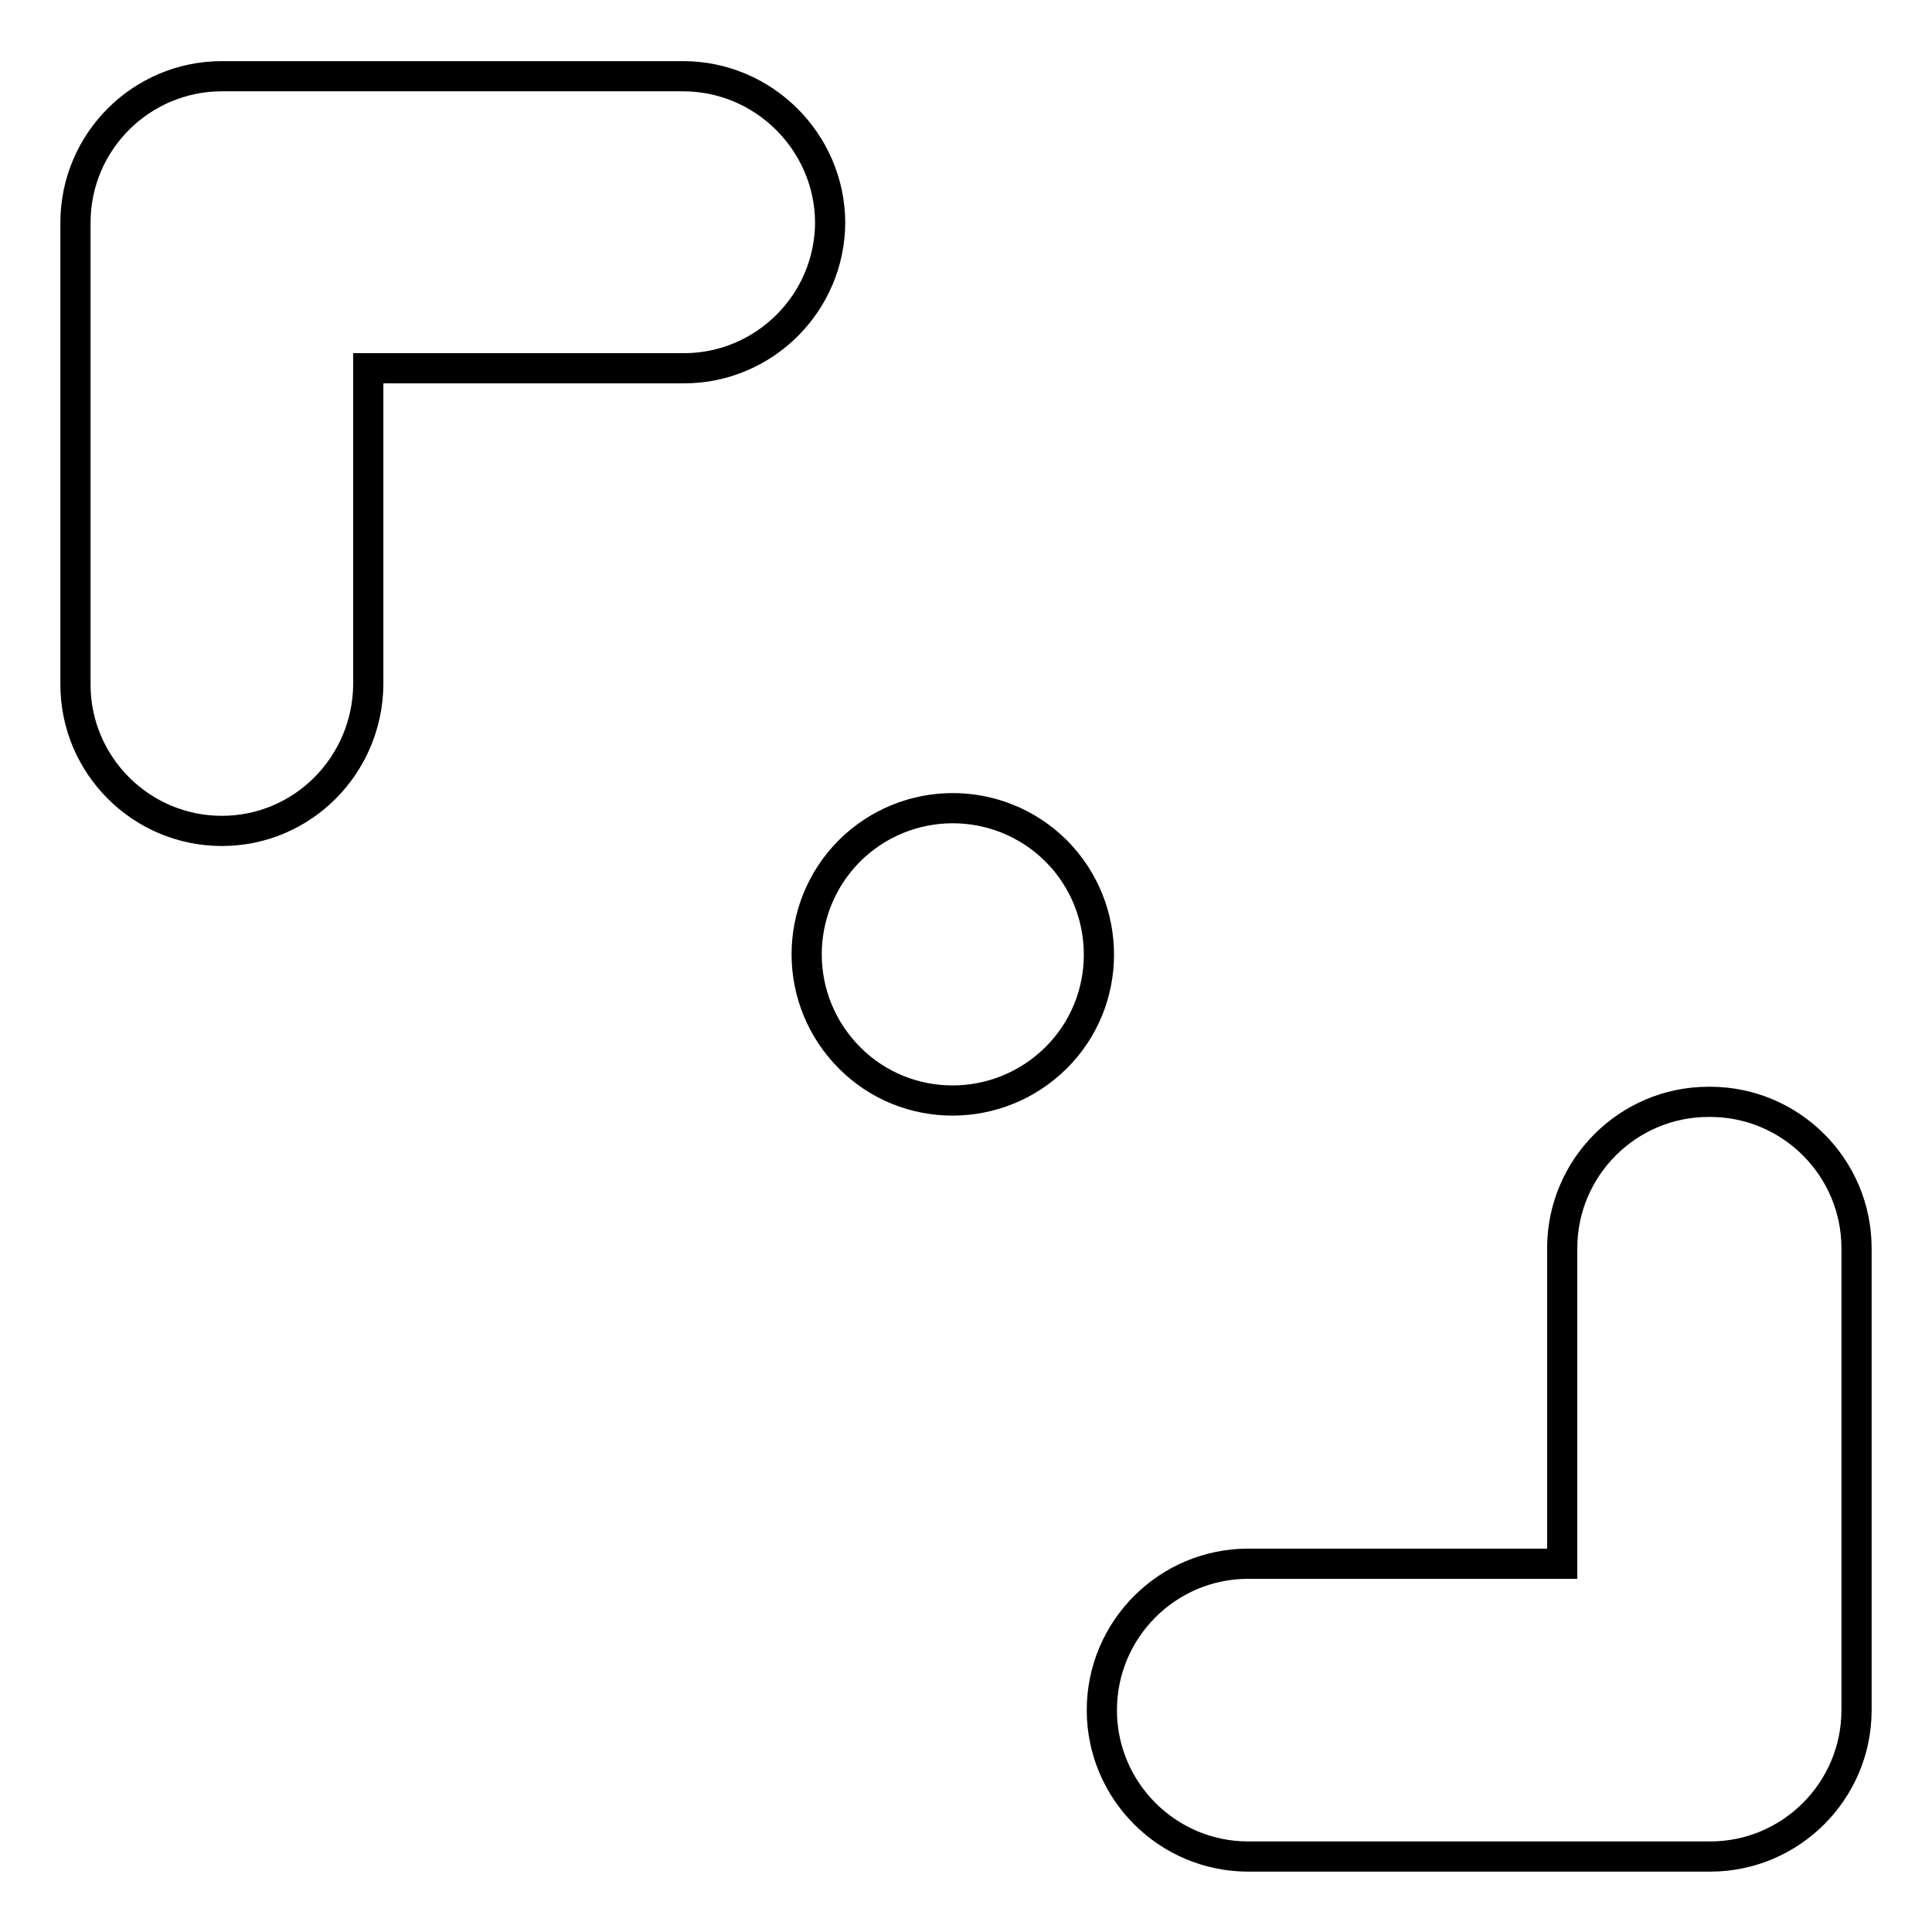
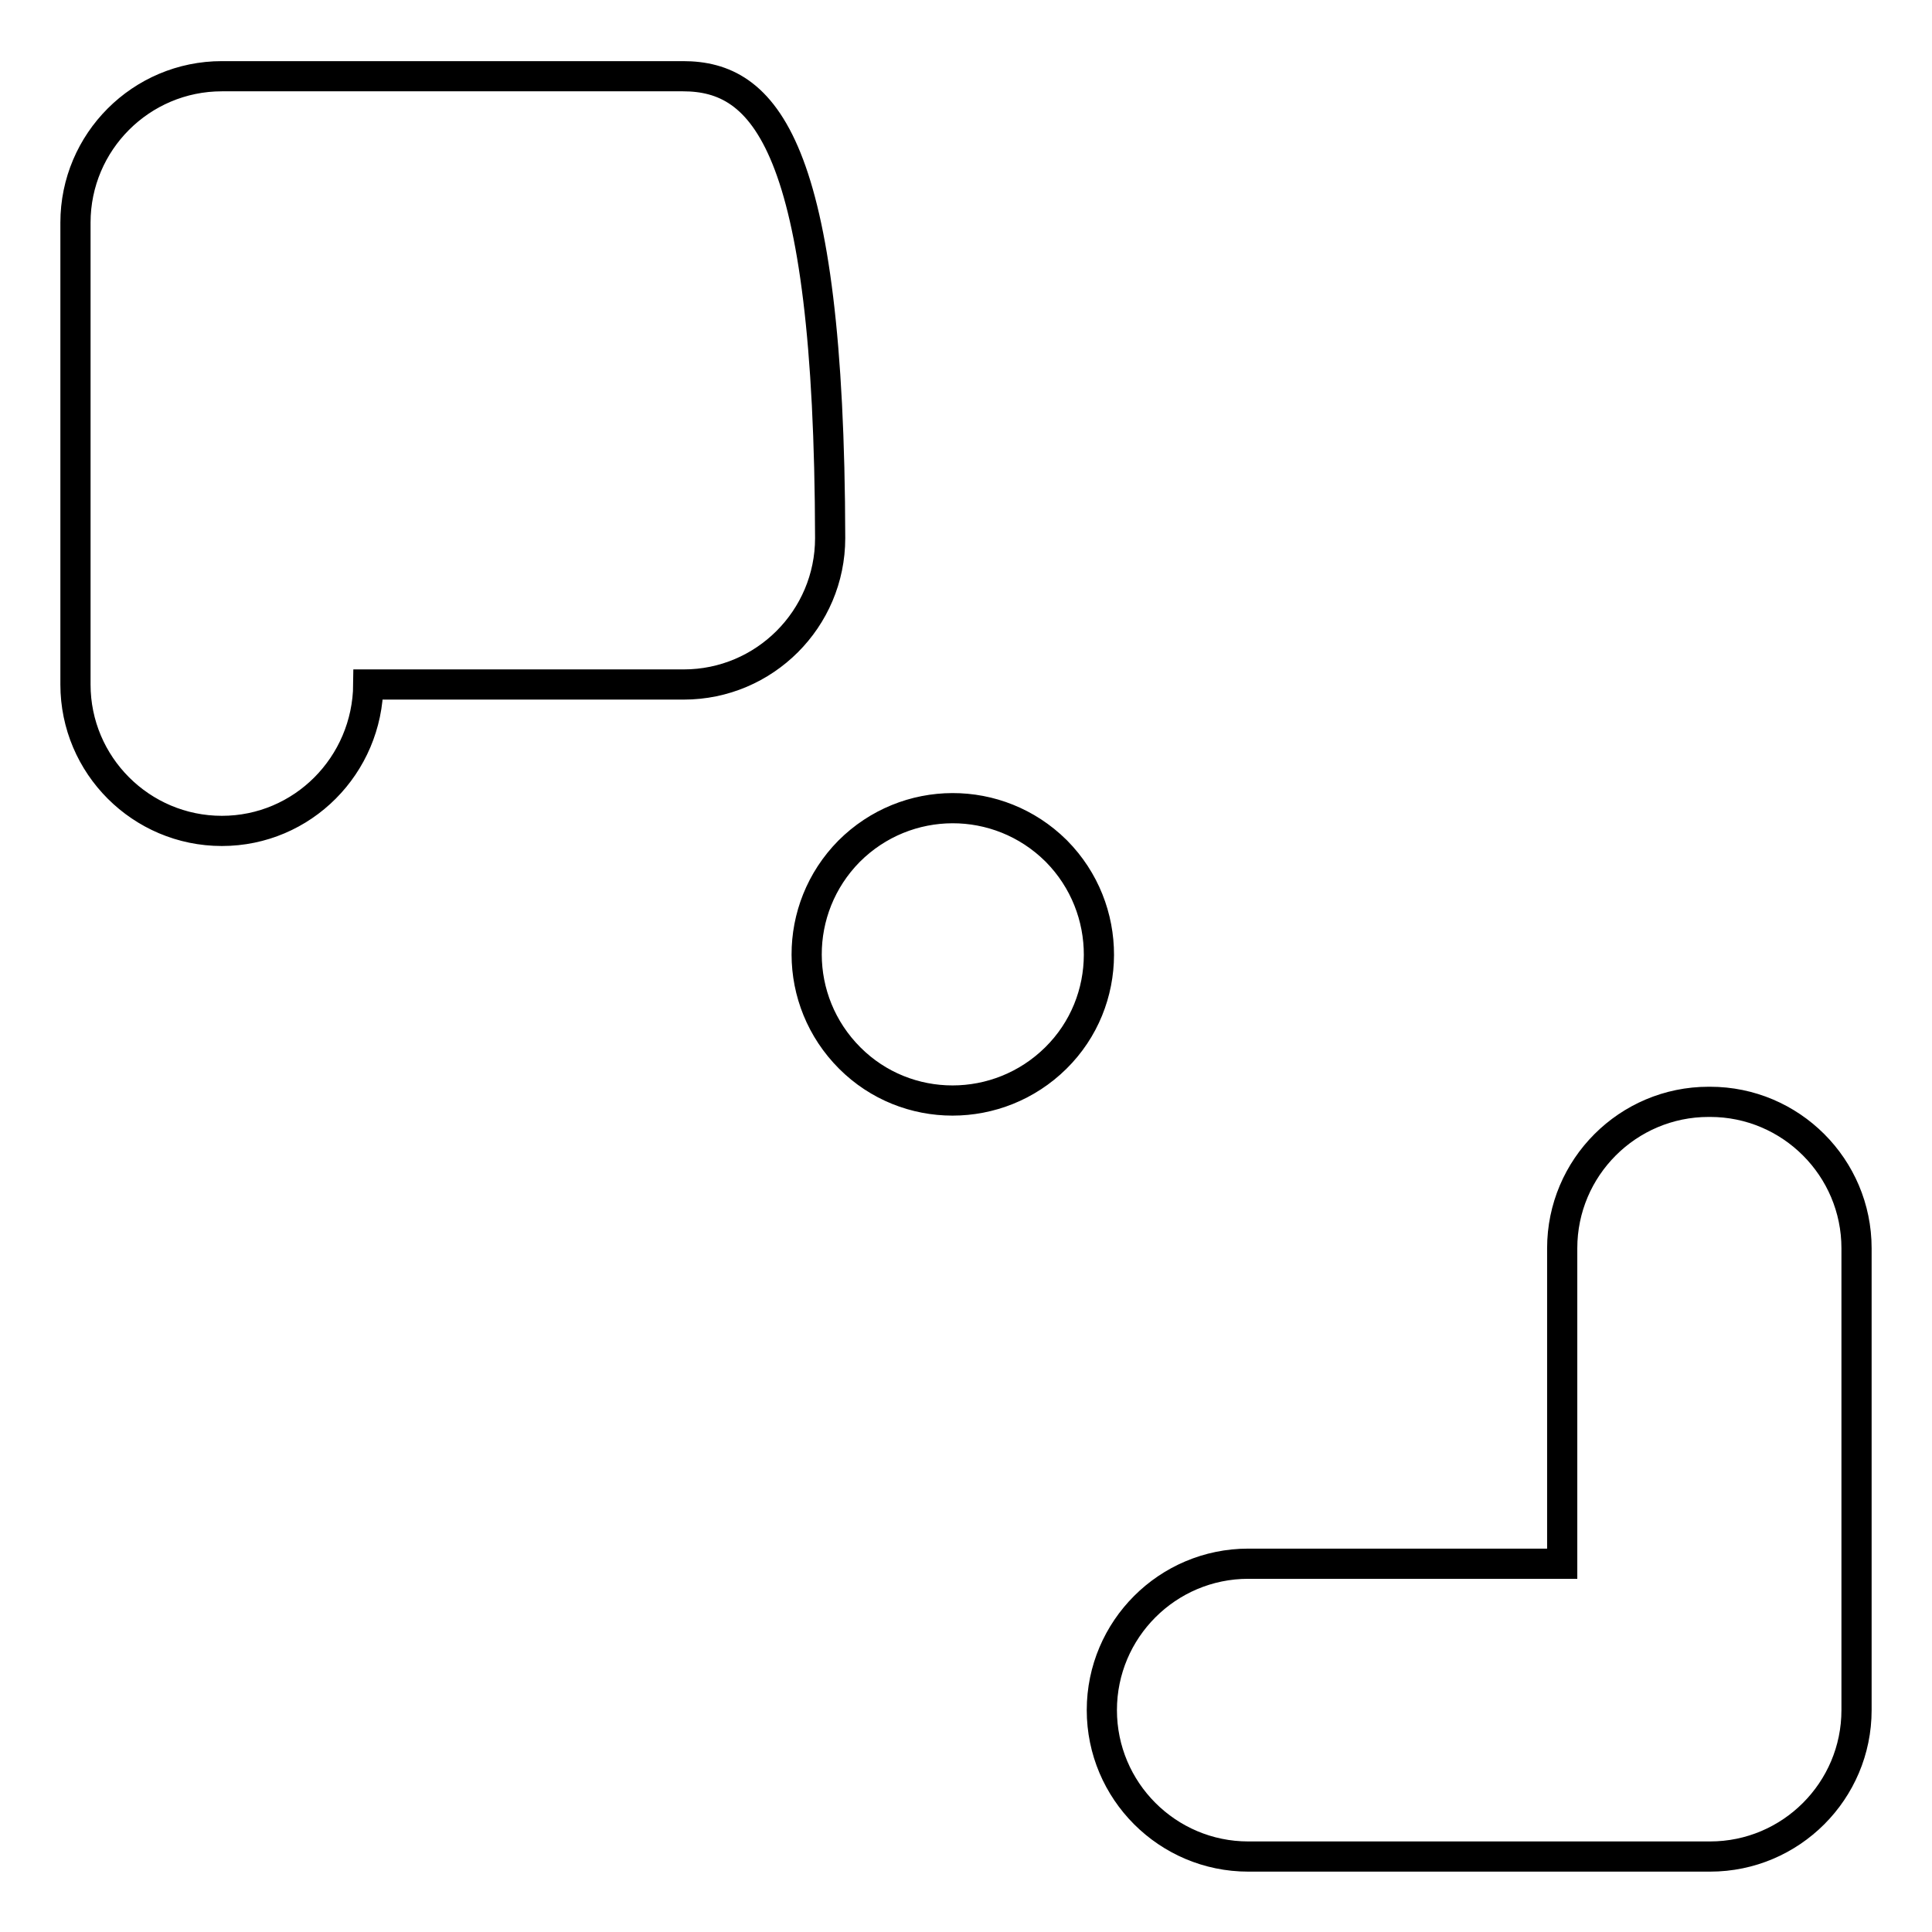
<svg xmlns="http://www.w3.org/2000/svg" version="1.1" x="0px" y="0px" viewBox="0 0 256 256" enable-background="new 0 0 256 256" xml:space="preserve">
  <g>
-     <path stroke-width="4" fill-opacity="0" stroke="#000000" d="M226.4,146c-10.7,0-19.4,8.7-19.4,19.4l0,0v41.8h-41.6c-10.7,0-19.4,8.7-19.4,19.4 c0,10.7,8.7,19.4,19.4,19.4h61.2c10.7,0,19.4-8.7,19.4-19.4l0,0v-61.2c0-10.7-8.7-19.4-19.4-19.4C226.6,146,226.5,146,226.4,146z  M90.5,10.1H29.4C18.7,10.1,10,18.8,10,29.5v61.2c0,10.7,8.7,19.4,19.4,19.4c10.7,0,19.3-8.7,19.4-19.4V48.8h41.8 c10.7,0,19.4-8.7,19.4-19.4C109.9,18.8,101.2,10.1,90.5,10.1C90.5,10.1,90.5,10.1,90.5,10.1z M139.9,112.7 c-7.6-7.5-19.8-7.5-27.4,0.1c-7.5,7.6-7.5,19.8,0.1,27.4c7.5,7.5,19.7,7.5,27.3,0c7.6-7.5,7.6-19.8,0.1-27.4 C140,112.8,139.9,112.7,139.9,112.7z" />
+     <path stroke-width="4" fill-opacity="0" stroke="#000000" d="M226.4,146c-10.7,0-19.4,8.7-19.4,19.4l0,0v41.8h-41.6c-10.7,0-19.4,8.7-19.4,19.4 c0,10.7,8.7,19.4,19.4,19.4h61.2c10.7,0,19.4-8.7,19.4-19.4l0,0v-61.2c0-10.7-8.7-19.4-19.4-19.4C226.6,146,226.5,146,226.4,146z  M90.5,10.1H29.4C18.7,10.1,10,18.8,10,29.5v61.2c0,10.7,8.7,19.4,19.4,19.4c10.7,0,19.3-8.7,19.4-19.4h41.8 c10.7,0,19.4-8.7,19.4-19.4C109.9,18.8,101.2,10.1,90.5,10.1C90.5,10.1,90.5,10.1,90.5,10.1z M139.9,112.7 c-7.6-7.5-19.8-7.5-27.4,0.1c-7.5,7.6-7.5,19.8,0.1,27.4c7.5,7.5,19.7,7.5,27.3,0c7.6-7.5,7.6-19.8,0.1-27.4 C140,112.8,139.9,112.7,139.9,112.7z" />
  </g>
</svg>